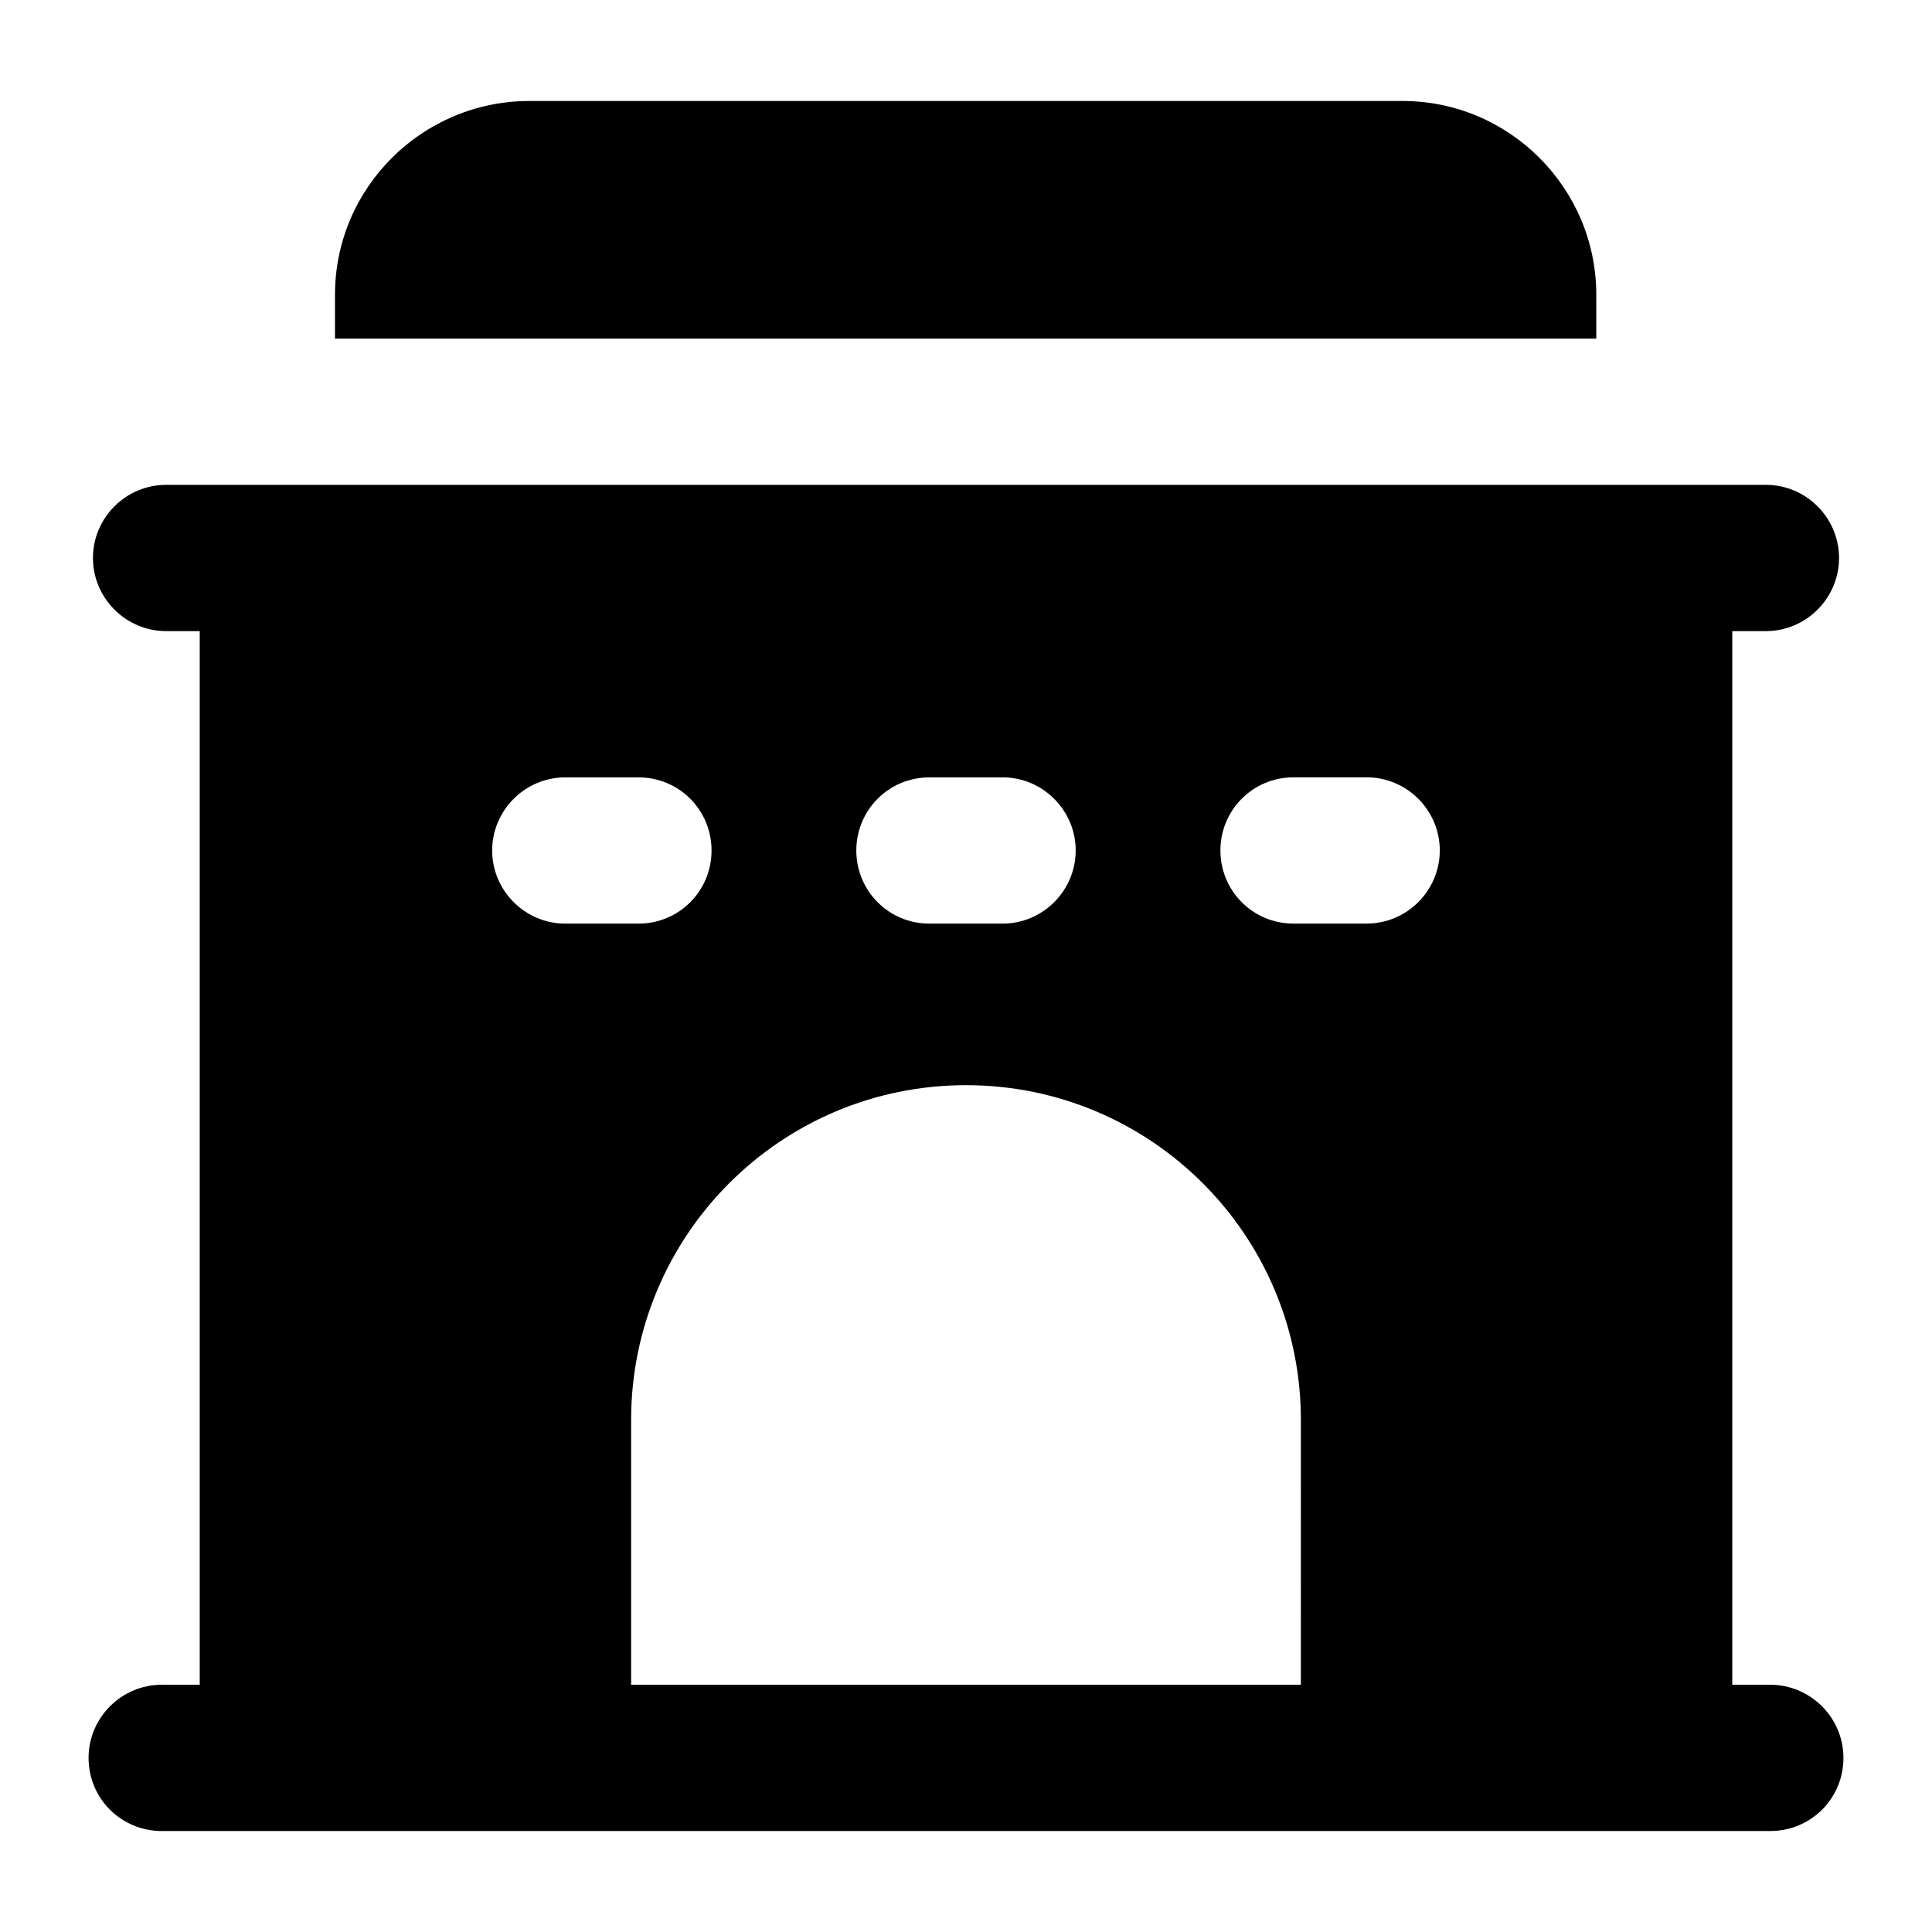
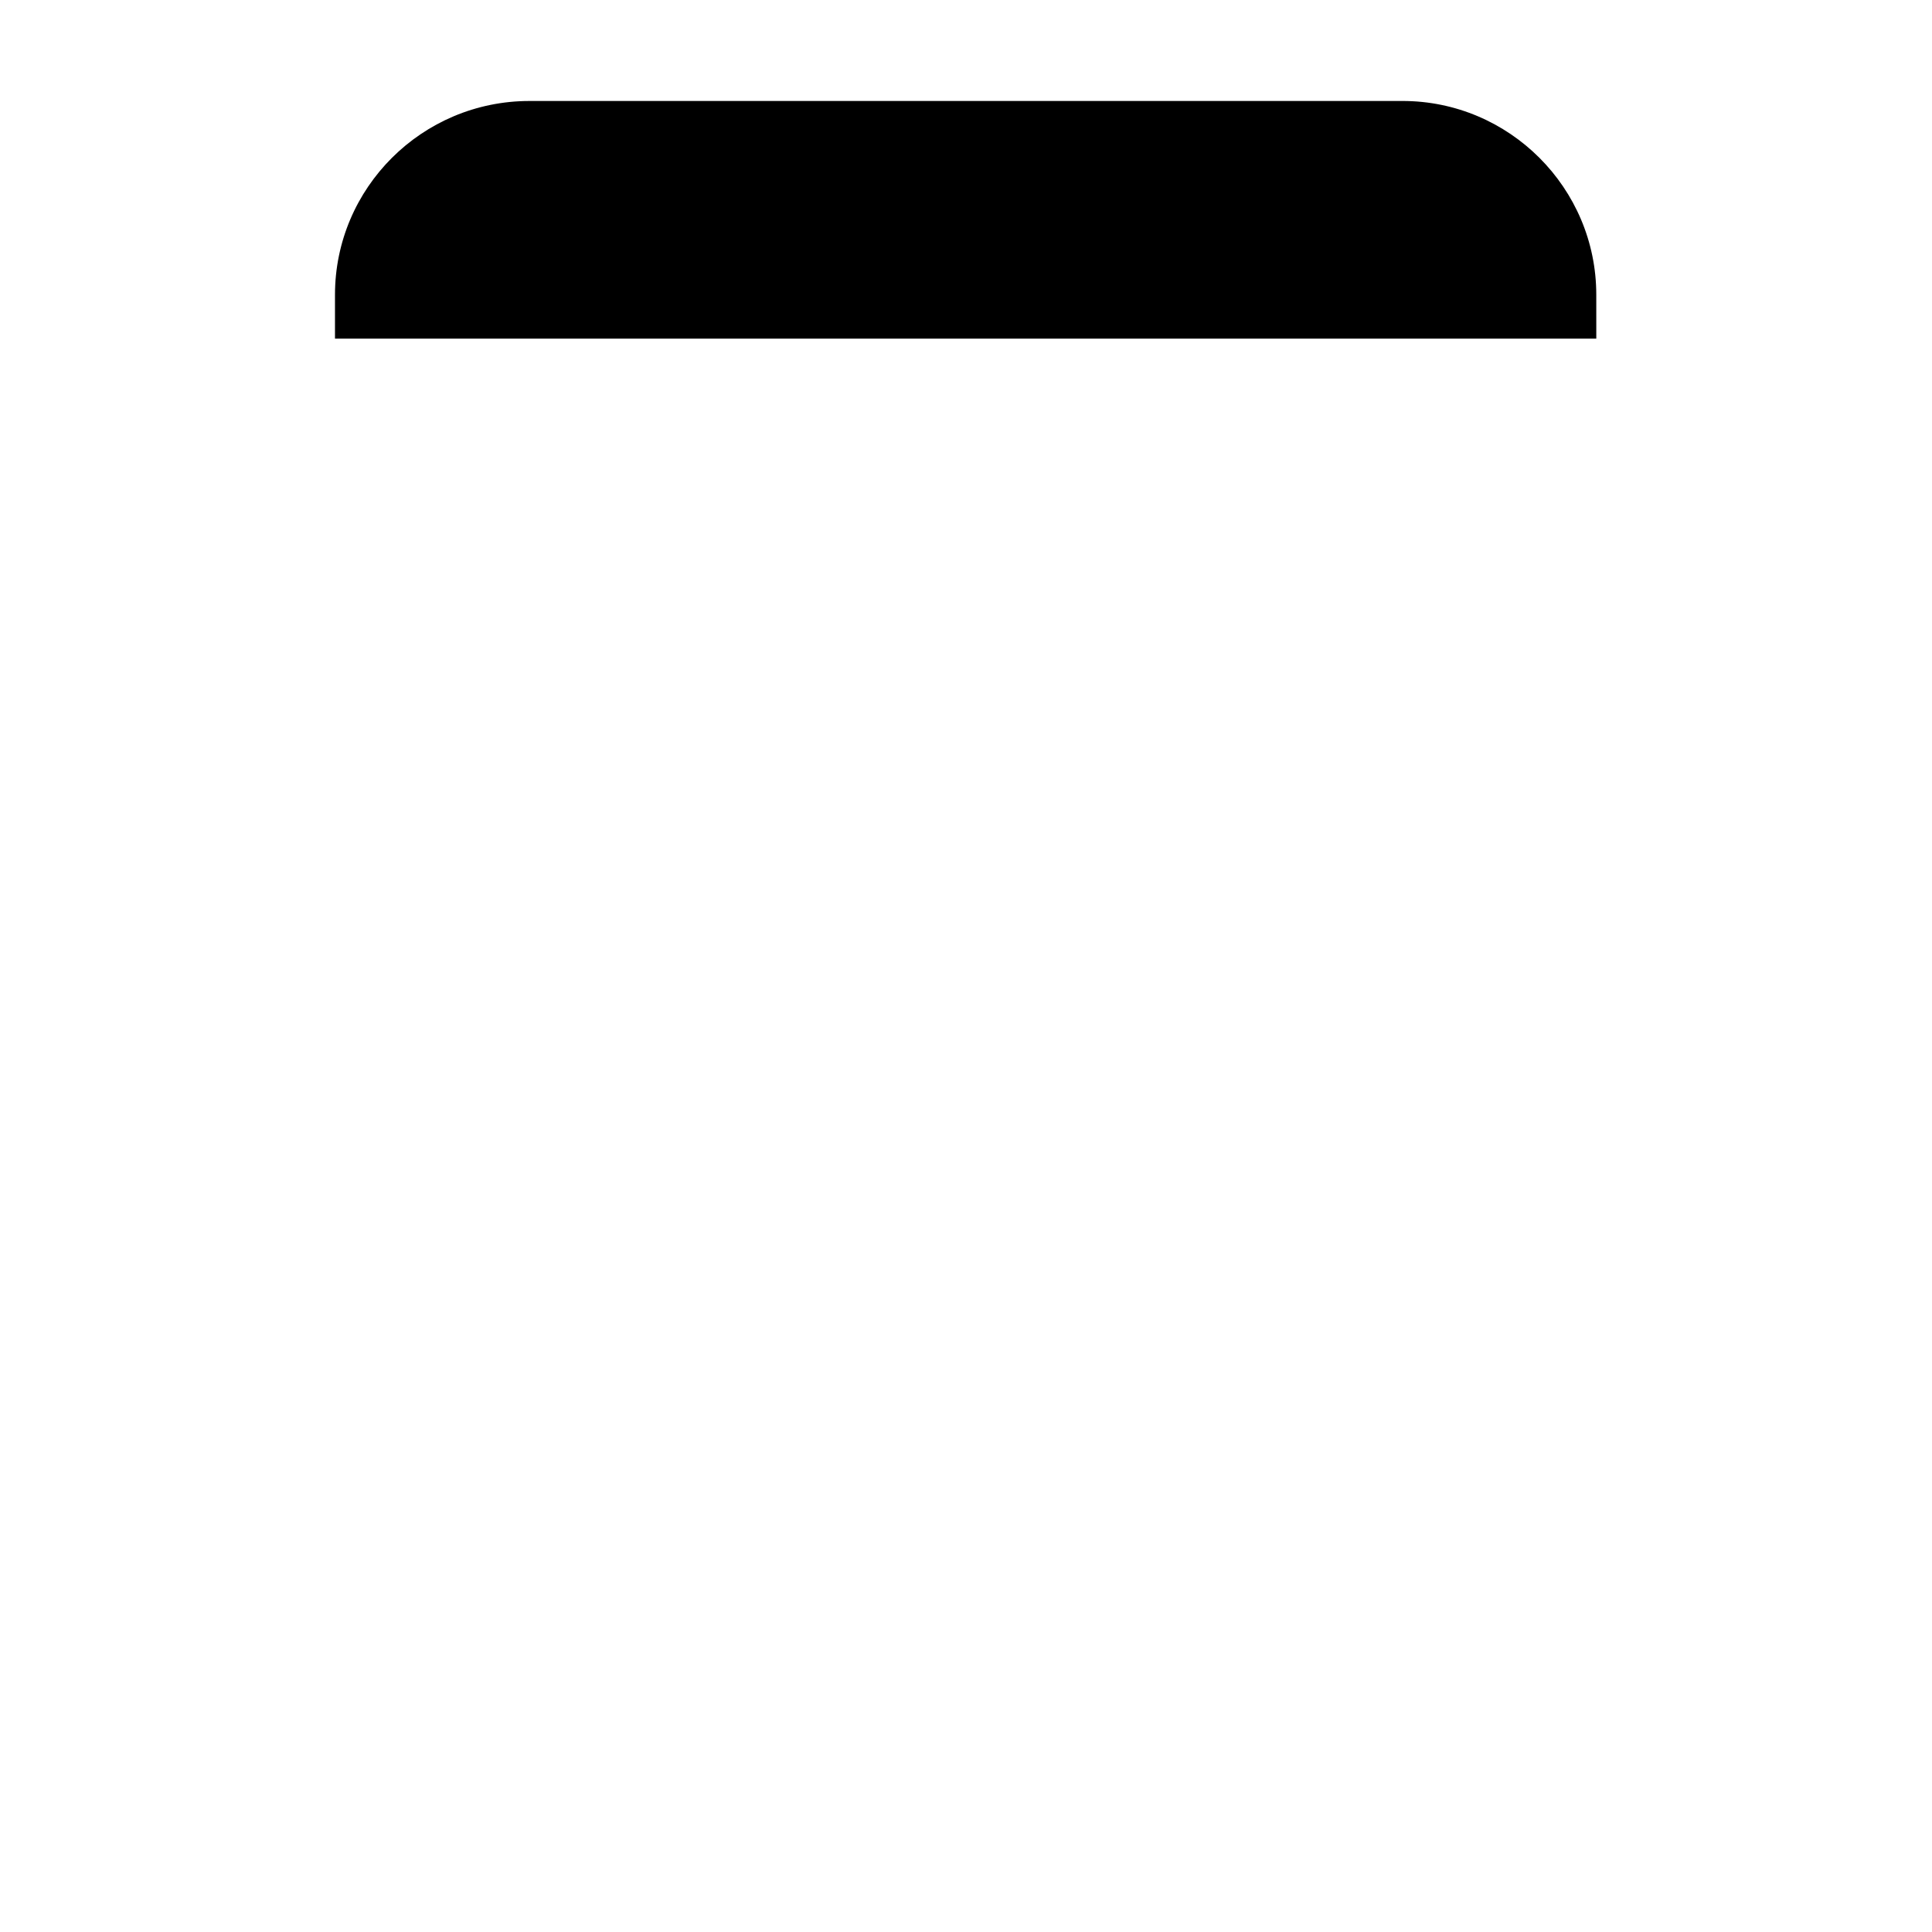
<svg xmlns="http://www.w3.org/2000/svg" fill="#000000" width="800px" height="800px" version="1.1" viewBox="144 144 512 512">
  <g>
    <path d="m567.03 222.11c0-28.293-23.062-51.352-51.352-51.352l-231.36 0.004c-28.484 0-51.543 23.059-51.543 51.352v11.625h334.26z" />
-     <path d="m613.15 590.48h-10.078v-279.23h8.914c10.66 0 19.379-8.719 19.379-19.379 0-10.656-8.719-19.379-19.379-19.379h-423.97c-10.66 0-19.379 8.719-19.379 19.379s8.719 19.379 19.379 19.379h8.914v279.23h-10.078c-10.66 0-19.379 8.719-19.379 19.379 0 10.852 8.719 19.379 19.379 19.379h426.3c10.66 0 19.379-8.527 19.379-19.379 0-10.656-8.719-19.379-19.379-19.379zm-222.84-240.47h19.379c10.66 0 19.379 8.719 19.379 19.379 0 10.66-8.719 19.379-19.379 19.379h-19.379c-10.852 0-19.379-8.719-19.379-19.379 0.004-10.656 8.527-19.379 19.379-19.379zm-115.88 19.379c0-10.656 8.719-19.379 19.379-19.379h19.379c10.852 0 19.379 8.719 19.379 19.379 0 10.66-8.523 19.379-19.379 19.379h-19.379c-10.66-0.004-19.379-8.723-19.379-19.379zm214.31 221.09h-177.49v-70.145c0-49.023 39.719-88.75 88.746-88.75 49.023 0 88.75 39.723 88.75 88.75zm17.441-201.72h-19.379c-10.848 0-19.379-8.719-19.379-19.379 0-10.656 8.531-19.379 19.379-19.379h19.379c10.66 0 19.379 8.719 19.379 19.379-0.004 10.66-8.723 19.379-19.379 19.379z" />
  </g>
</svg>